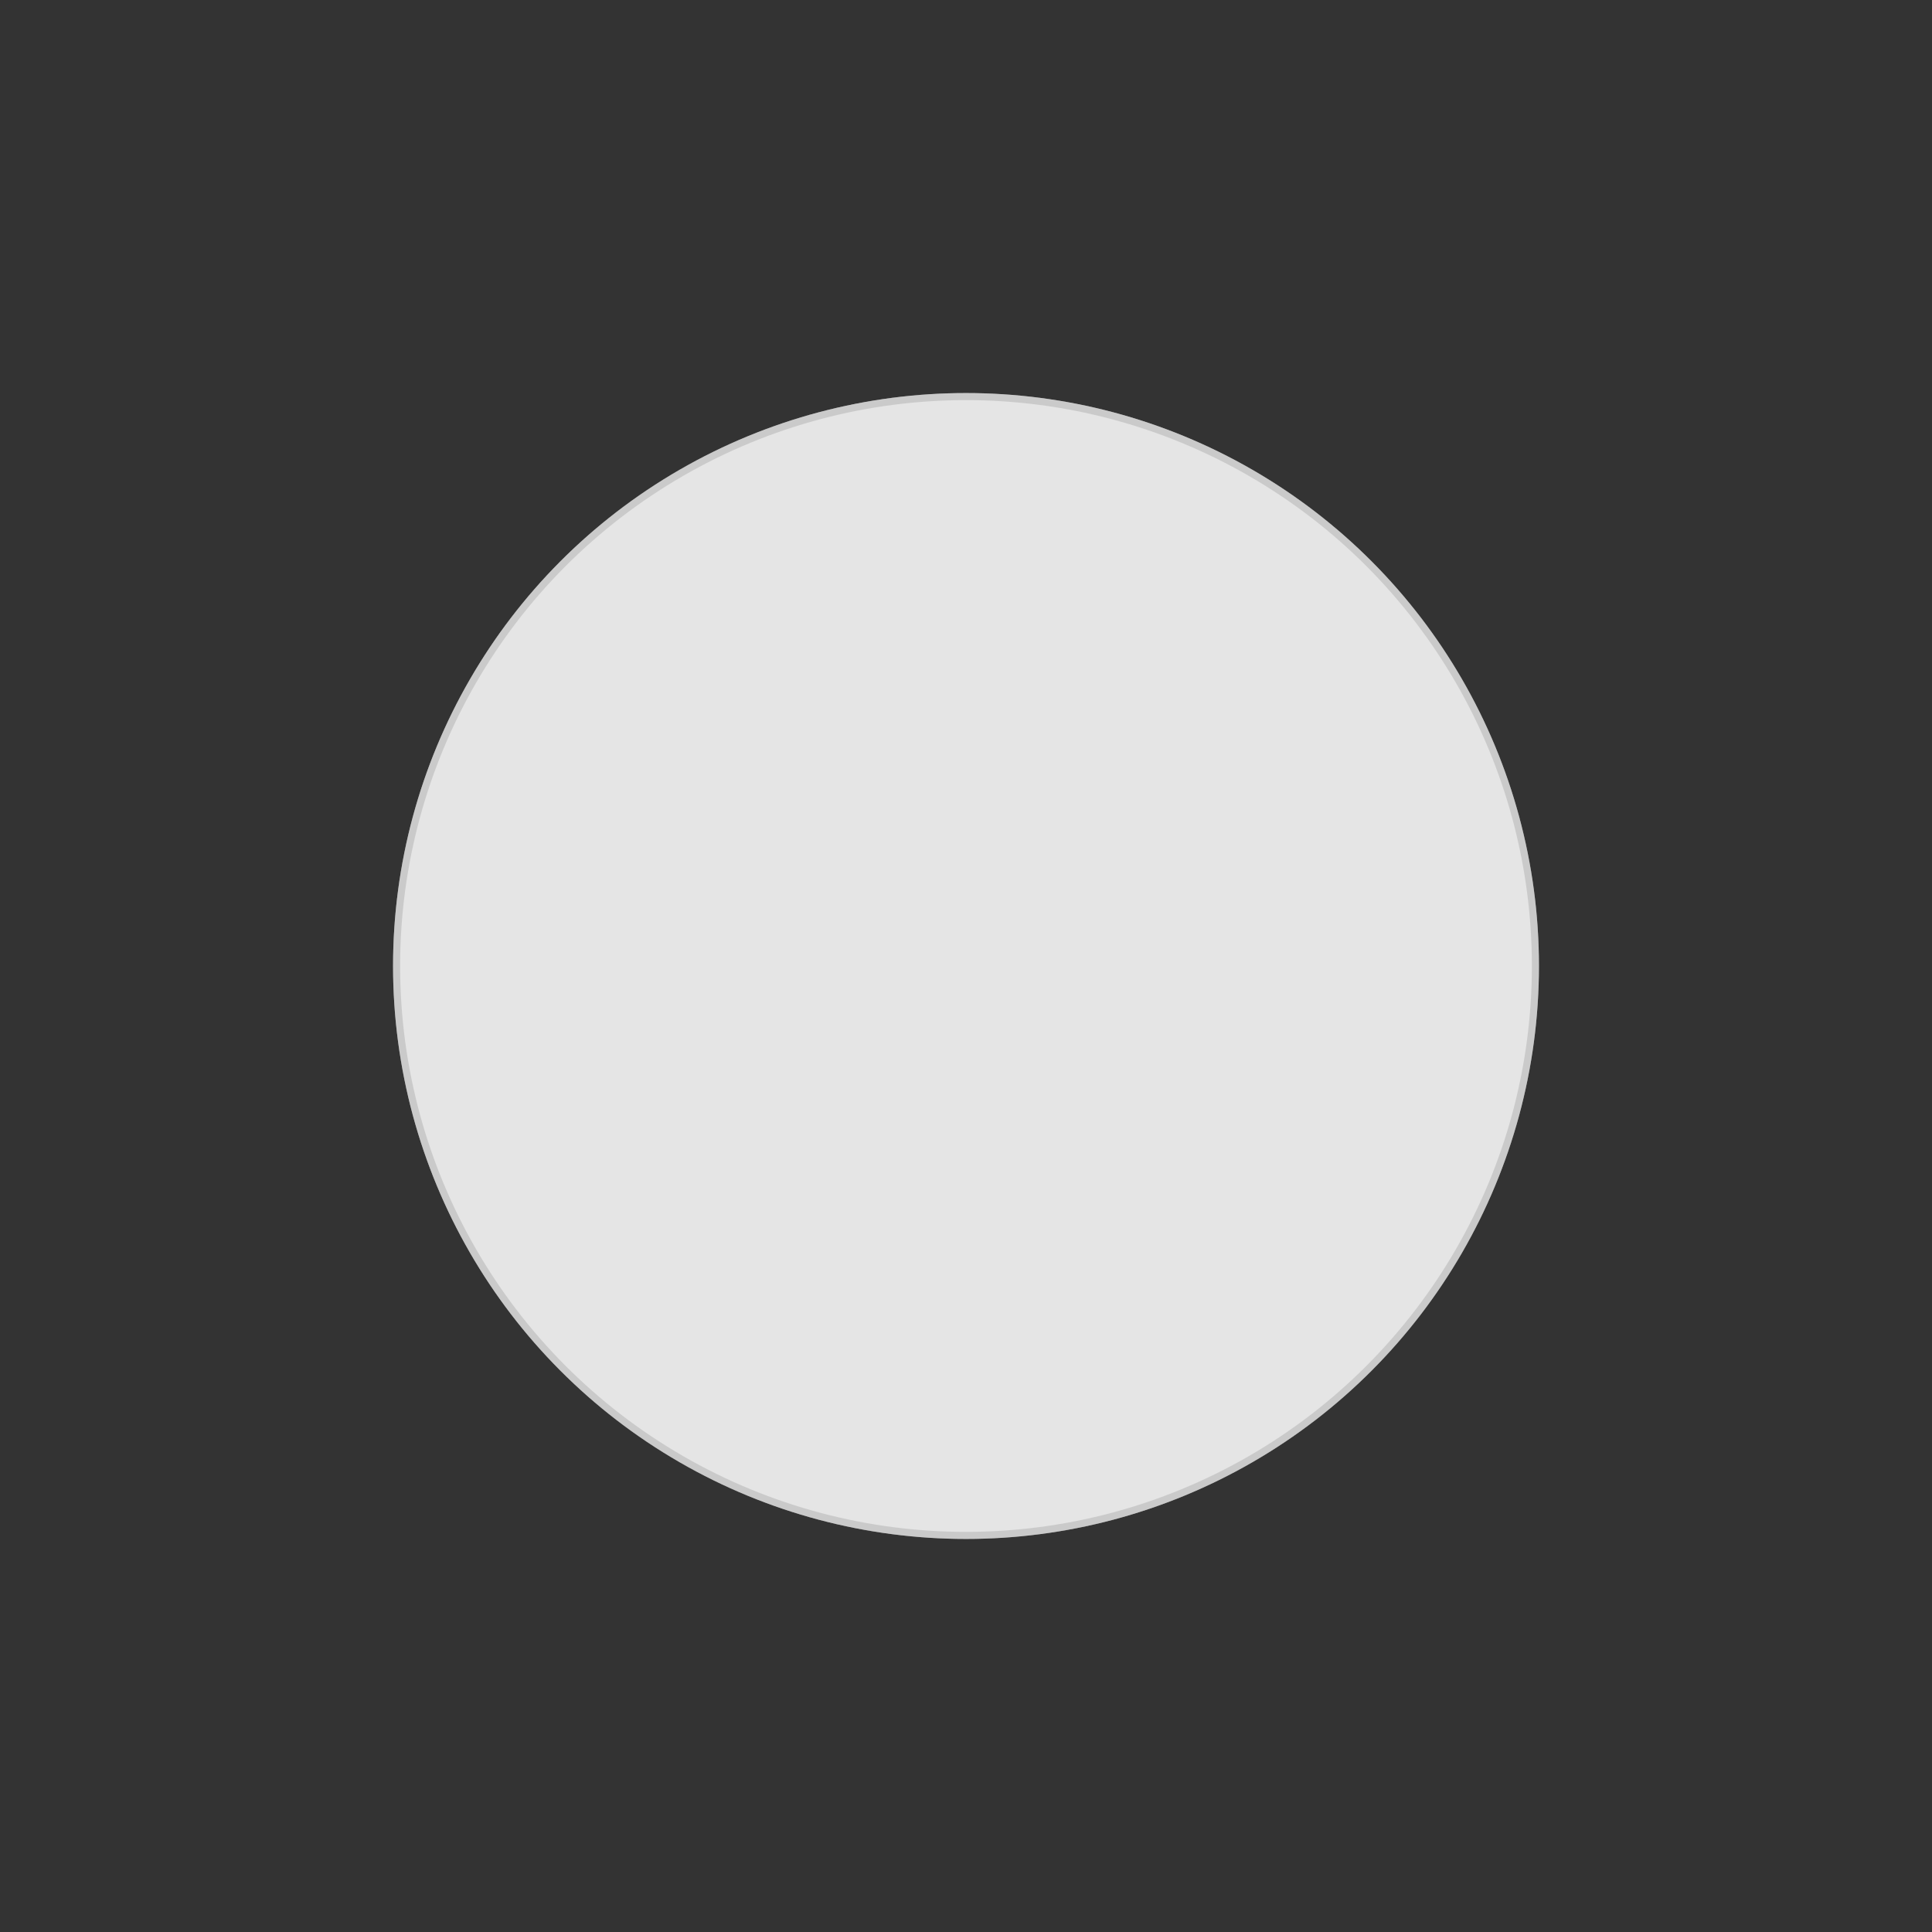
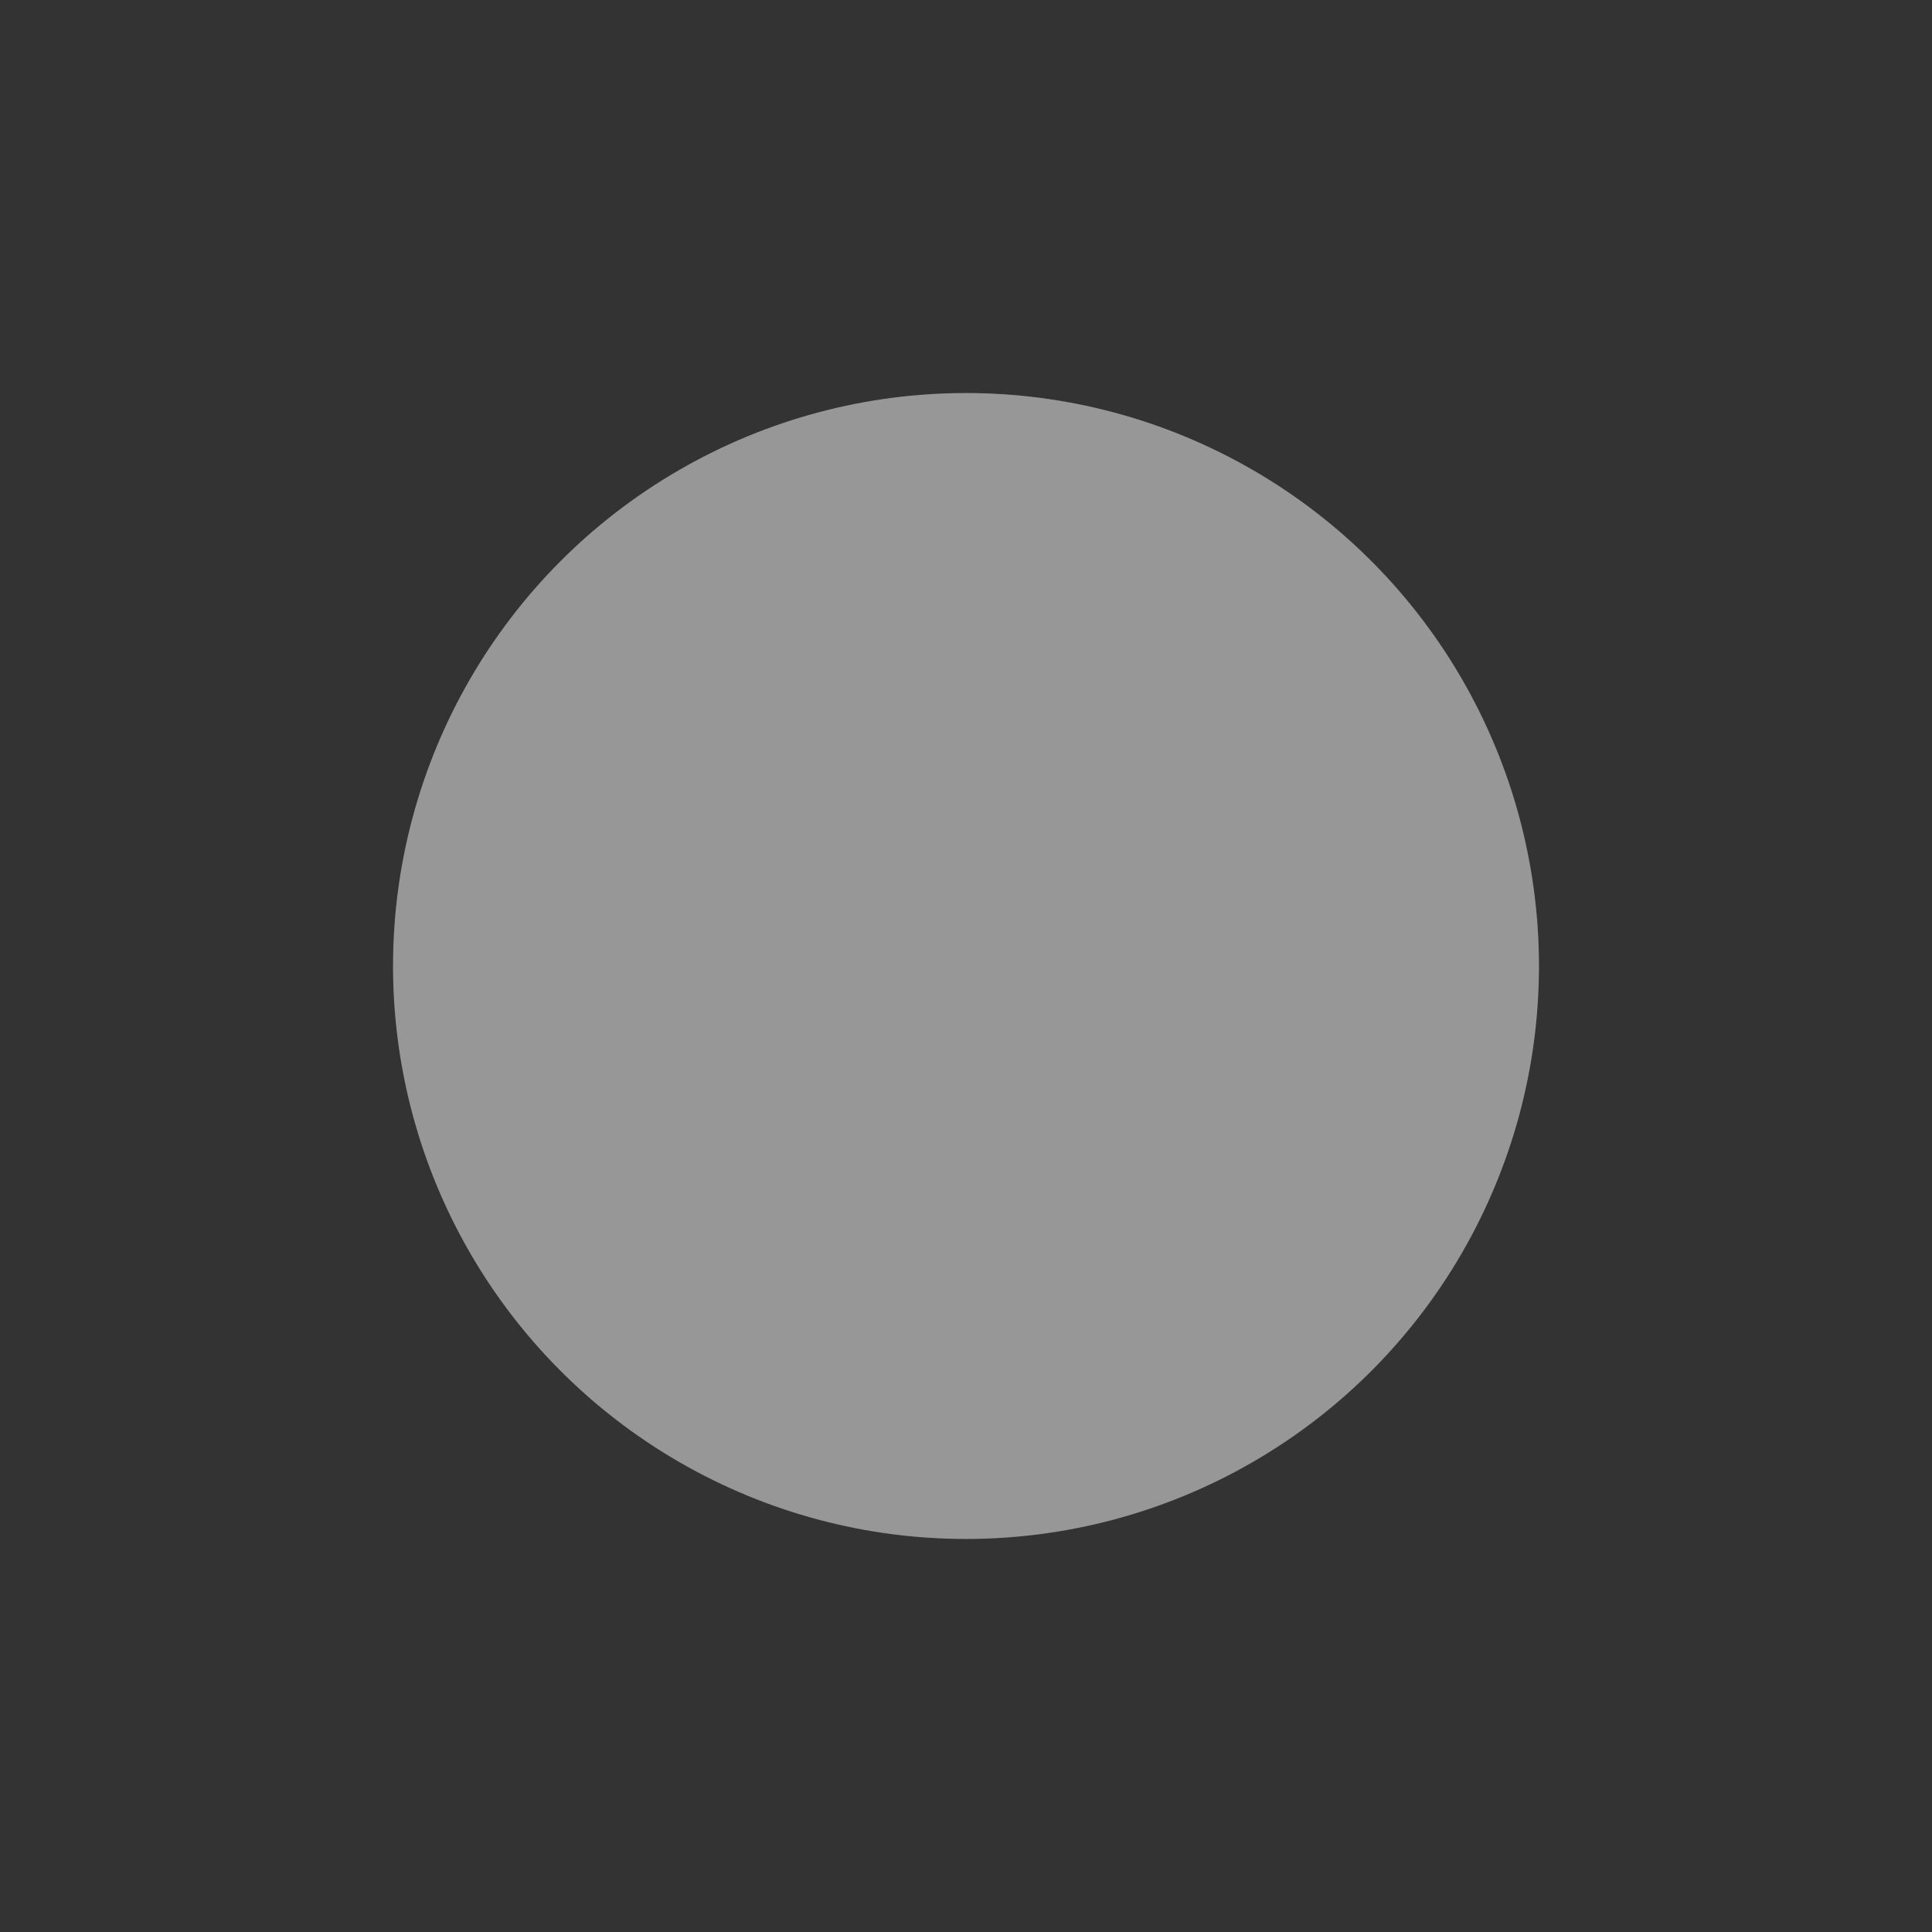
<svg xmlns="http://www.w3.org/2000/svg" id="evt15yu1cgmn1" viewBox="0 0 639 639" shape-rendering="geometricPrecision" text-rendering="geometricPrecision" width="639" height="639">
  <rect x="0" y="0" width="639" height="639" fill="#333333" stroke="none" />
  <style>
        #evt15yu1cgmn4_to {animation: evt15yu1cgmn4_to__to 3300ms linear infinite normal forwards}@keyframes evt15yu1cgmn4_to__to { 0% {transform: translate(245.337px,295.337px)} 36.364% {transform: translate(235.979px,285.979px)} 72.727% {transform: translate(245.337px,295.337px)} 100% {transform: translate(245.337px,295.337px)} }#evt15yu1cgmn4_ts {animation: evt15yu1cgmn4_ts__ts 3300ms linear infinite normal forwards}@keyframes evt15yu1cgmn4_ts__ts { 0% {transform: scale(1,1)} 36.364% {transform: scale(1.05,1.05)} 72.727% {transform: scale(1,1)} 100% {transform: scale(1,1)} }#evt15yu1cgmn5_to {animation: evt15yu1cgmn5_to__to 3300ms linear infinite normal forwards}@keyframes evt15yu1cgmn5_to__to { 0% {transform: translate(173.497px,223.497px)} 45.455% {transform: translate(7.735px,57.735px)} 100% {transform: translate(7.735px,57.735px)} }#evt15yu1cgmn5_ts {animation: evt15yu1cgmn5_ts__ts 3300ms linear infinite normal forwards}@keyframes evt15yu1cgmn5_ts__ts { 0% {transform: scale(1,1)} 45.455% {transform: scale(1.64,1.64)} 100% {transform: scale(1.64,1.64)} }#evt15yu1cgmn5 {animation: evt15yu1cgmn5_f_o 3300ms linear infinite normal forwards}@keyframes evt15yu1cgmn5_f_o { 0% {fill-opacity: 1} 45.455% {fill-opacity: 0} 100% {fill-opacity: 0} }#evt15yu1cgmn6_to {animation: evt15yu1cgmn6_to__to 3300ms linear infinite normal forwards}@keyframes evt15yu1cgmn6_to__to { 0% {transform: translate(173.497px,223.497px)} 36.364% {transform: translate(173.497px,223.497px)} 81.818% {transform: translate(7.735px,57.735px)} 100% {transform: translate(7.735px,57.735px)} }#evt15yu1cgmn6_ts {animation: evt15yu1cgmn6_ts__ts 3300ms linear infinite normal forwards}@keyframes evt15yu1cgmn6_ts__ts { 0% {transform: scale(1,1)} 36.364% {transform: scale(1,1)} 81.818% {transform: scale(1.64,1.64)} 100% {transform: scale(1.64,1.64)} }#evt15yu1cgmn6 {animation: evt15yu1cgmn6_f_o 3300ms linear infinite normal forwards}@keyframes evt15yu1cgmn6_f_o { 0% {fill-opacity: 1} 36.364% {fill-opacity: 1} 81.818% {fill-opacity: 0} 100% {fill-opacity: 0} }#evt15yu1cgmn7_to {animation: evt15yu1cgmn7_to__to 3300ms linear infinite normal forwards}@keyframes evt15yu1cgmn7_to__to { 0% {transform: translate(173.497px,223.497px)} 54.545% {transform: translate(173.497px,223.497px)} 100% {transform: translate(7.735px,57.735px)} }#evt15yu1cgmn7_ts {animation: evt15yu1cgmn7_ts__ts 3300ms linear infinite normal forwards}@keyframes evt15yu1cgmn7_ts__ts { 0% {transform: scale(1,1)} 54.545% {transform: scale(1,1)} 100% {transform: scale(1.64,1.64)} }#evt15yu1cgmn7 {animation: evt15yu1cgmn7_f_o 3300ms linear infinite normal forwards}@keyframes evt15yu1cgmn7_f_o { 0% {fill-opacity: 1} 54.545% {fill-opacity: 1} 100% {fill-opacity: 0} }#evt15yu1cgmn8_to {animation: evt15yu1cgmn8_to__to 3300ms linear infinite normal forwards}@keyframes evt15yu1cgmn8_to__to { 0% {transform: translate(173.497px,223.497px)} 18.182% {transform: translate(173.497px,223.497px)} 63.636% {transform: translate(7.735px,57.735px)} 100% {transform: translate(7.735px,57.735px)} }#evt15yu1cgmn8_ts {animation: evt15yu1cgmn8_ts__ts 3300ms linear infinite normal forwards}@keyframes evt15yu1cgmn8_ts__ts { 0% {transform: scale(1,1)} 18.182% {transform: scale(1,1)} 63.636% {transform: scale(1.64,1.64)} 100% {transform: scale(1.64,1.64)} }#evt15yu1cgmn8 {animation: evt15yu1cgmn8_f_o 3300ms linear infinite normal forwards}@keyframes evt15yu1cgmn8_f_o { 0% {fill-opacity: 1} 18.182% {fill-opacity: 1} 63.636% {fill-opacity: 0} 100% {fill-opacity: 0} }
    </style>
  <g id="evt15yu1cgmn2" transform="matrix(1 0 0 1 88 1762)">
    <g id="evt15yu1cgmn3" transform="matrix(1 0 0 1 -201 -1925)">
      <g id="evt15yu1cgmn4_to" transform="translate(245.337,295.337)">
        <g id="evt15yu1cgmn4_ts" transform="scale(1,1)">
-           <circle id="evt15yu1cgmn4" r="187.163" transform="translate(187.163,187.163)" fill="rgba(255,255,255,0.5)" stroke="none" stroke-width="1" />
-         </g>
+           </g>
      </g>
      <g id="evt15yu1cgmn5_to" transform="translate(173.497,223.497)">
        <g id="evt15yu1cgmn5_ts" transform="scale(1,1)">
          <circle id="evt15yu1cgmn5" r="189.5" transform="translate(259.003,259.003)" opacity="0.574" fill="rgba(255,255,255,0.5)" stroke="none" stroke-width="1" />
        </g>
      </g>
      <g id="evt15yu1cgmn6_to" transform="translate(173.497,223.497)">
        <g id="evt15yu1cgmn6_ts" transform="scale(1,1)">
-           <circle id="evt15yu1cgmn6" r="189.5" transform="translate(259.003,259.003)" opacity="0.574" fill="rgba(255,255,255,0.5)" stroke="none" stroke-width="1" />
-         </g>
+           </g>
      </g>
      <g id="evt15yu1cgmn7_to" transform="translate(173.497,223.497)">
        <g id="evt15yu1cgmn7_ts" transform="scale(1,1)">
          <circle id="evt15yu1cgmn7" r="189.5" transform="translate(259.003,259.003)" opacity="0.574" fill="rgba(255,255,255,0.5)" stroke="none" stroke-width="1" />
        </g>
      </g>
      <g id="evt15yu1cgmn8_to" transform="translate(173.497,223.497)">
        <g id="evt15yu1cgmn8_ts" transform="scale(1,1)">
-           <circle id="evt15yu1cgmn8" r="189.5" transform="translate(259.003,259.003)" opacity="0.574" fill="rgba(255,255,255,0.5)" stroke="none" stroke-width="1" />
-         </g>
+           </g>
      </g>
    </g>
  </g>
</svg>